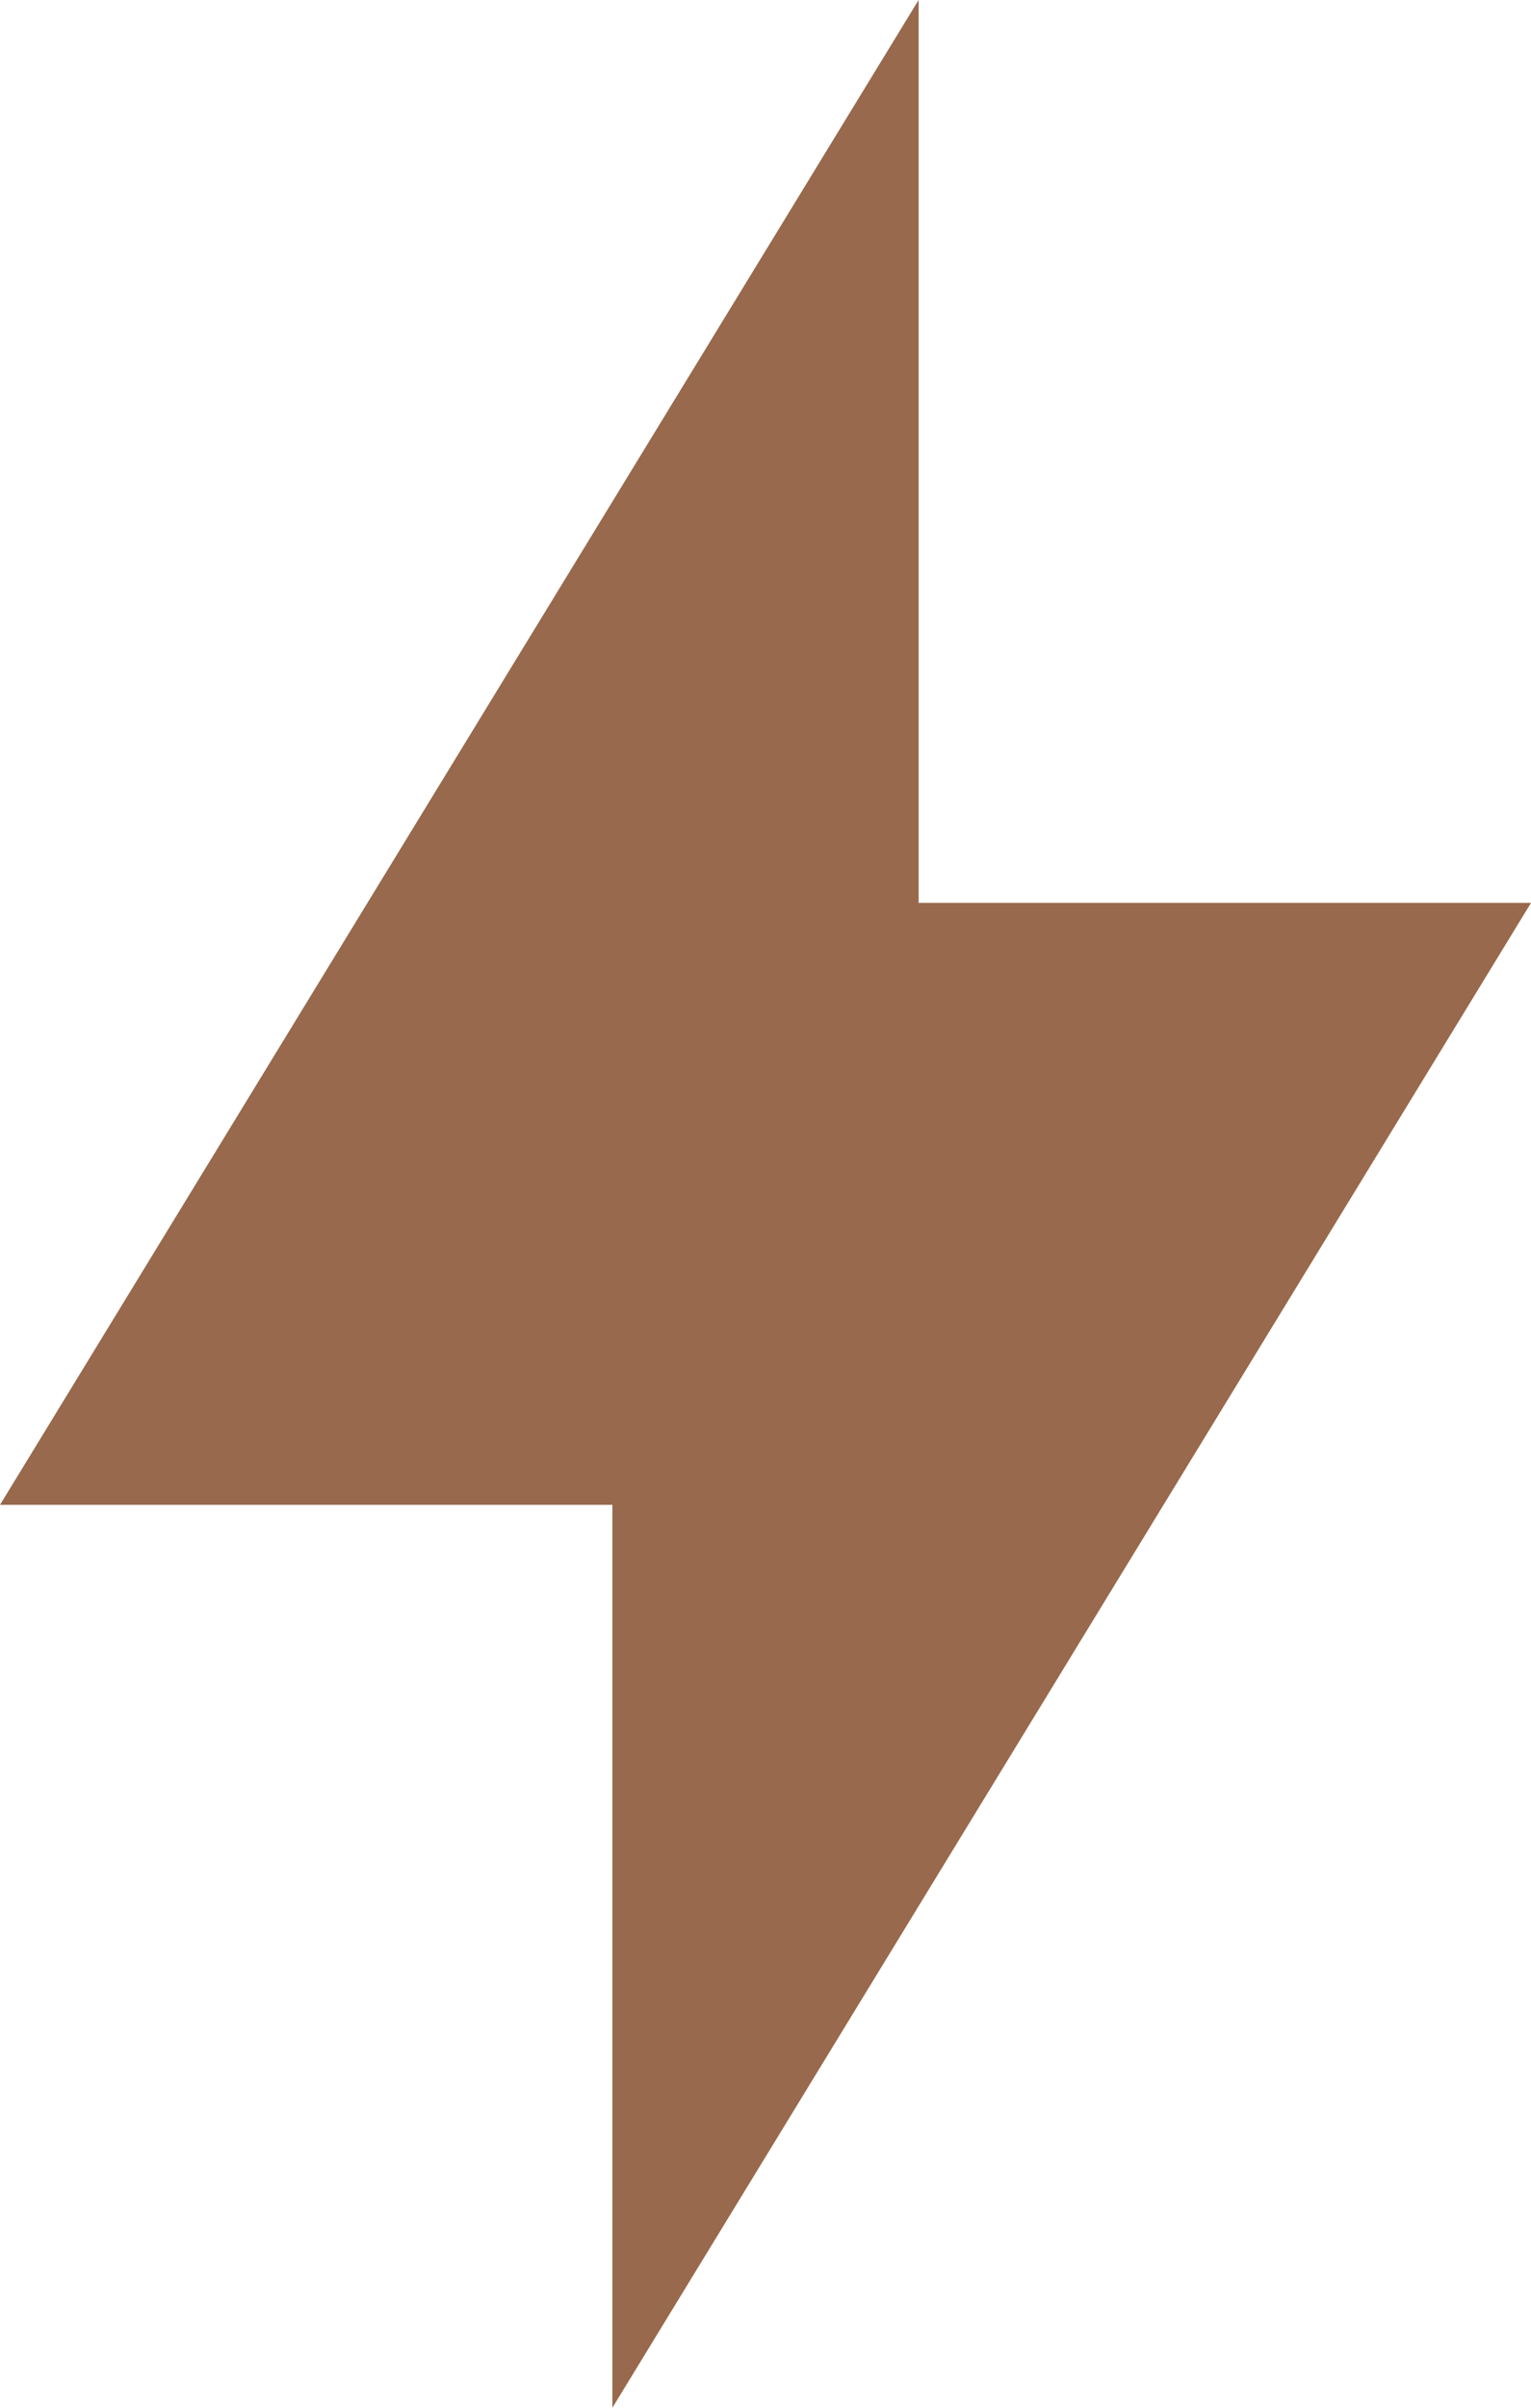
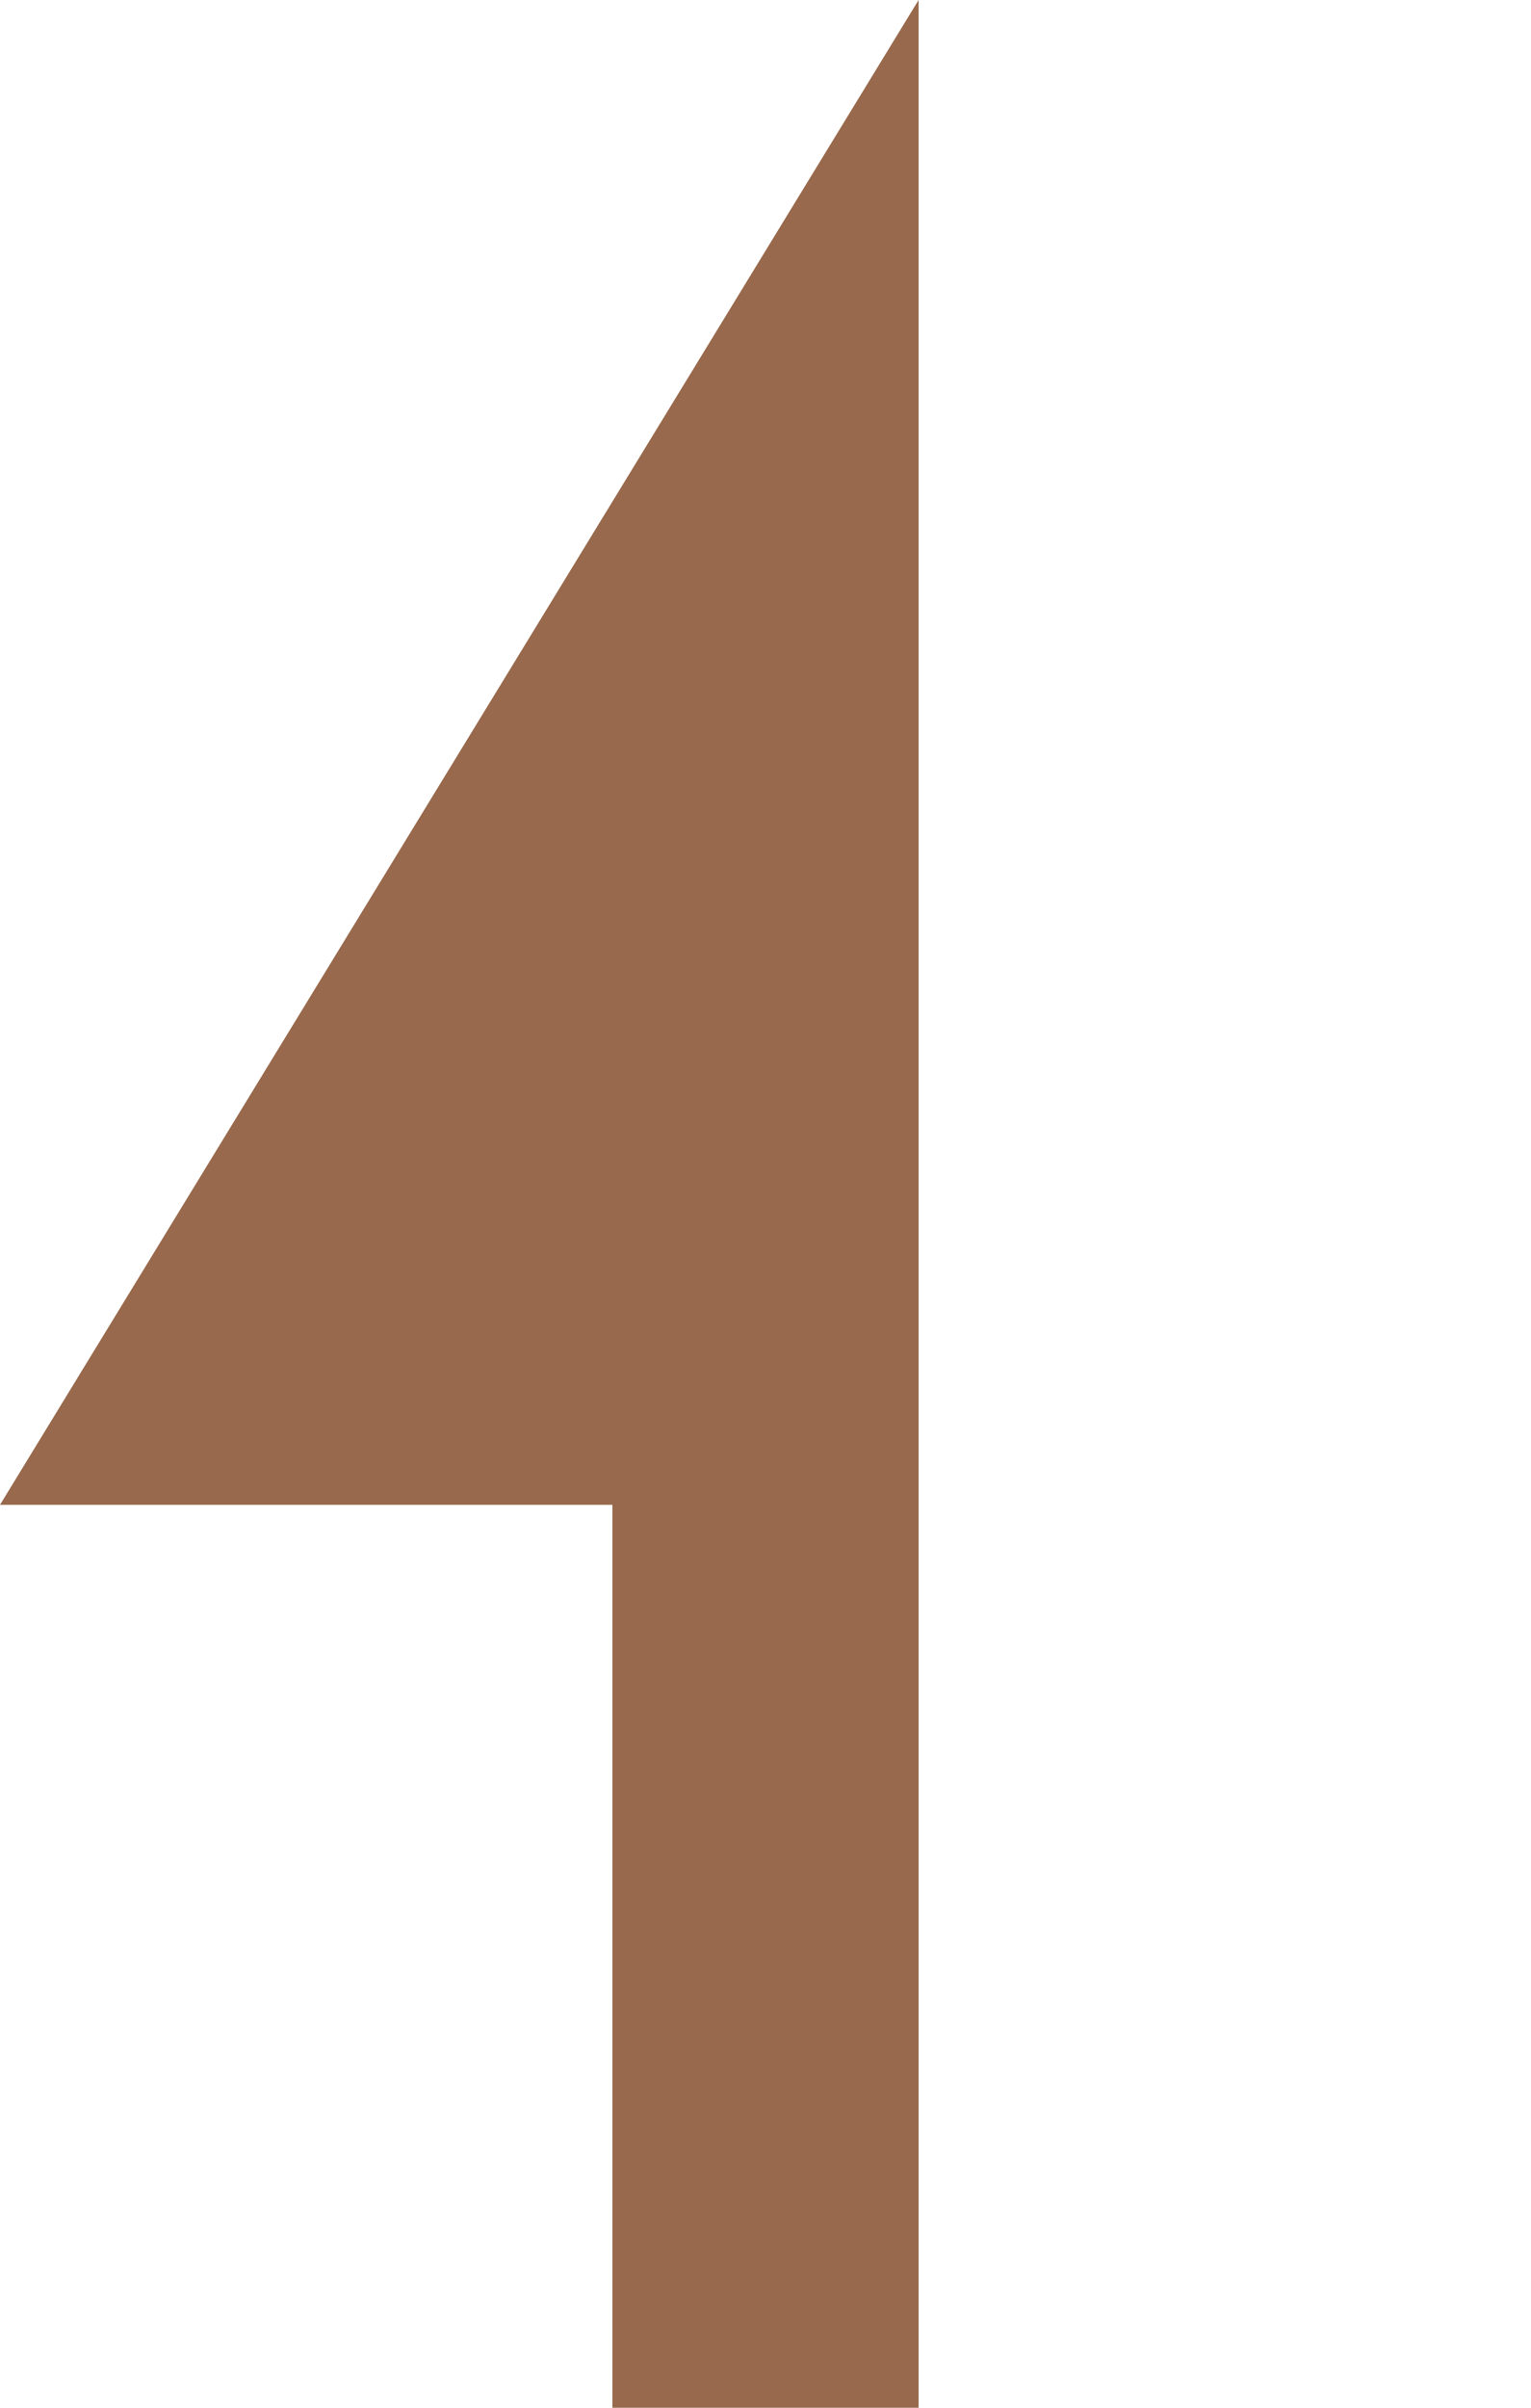
<svg xmlns="http://www.w3.org/2000/svg" width="28" height="44" viewBox="0 0 28 44" fill="none">
-   <path d="M16.8 0L0 27.5H11.2V44L28 16.5H16.8V0Z" fill="#98694C" />
+   <path d="M16.8 0L0 27.5H11.2V44H16.8V0Z" fill="#98694C" />
</svg>